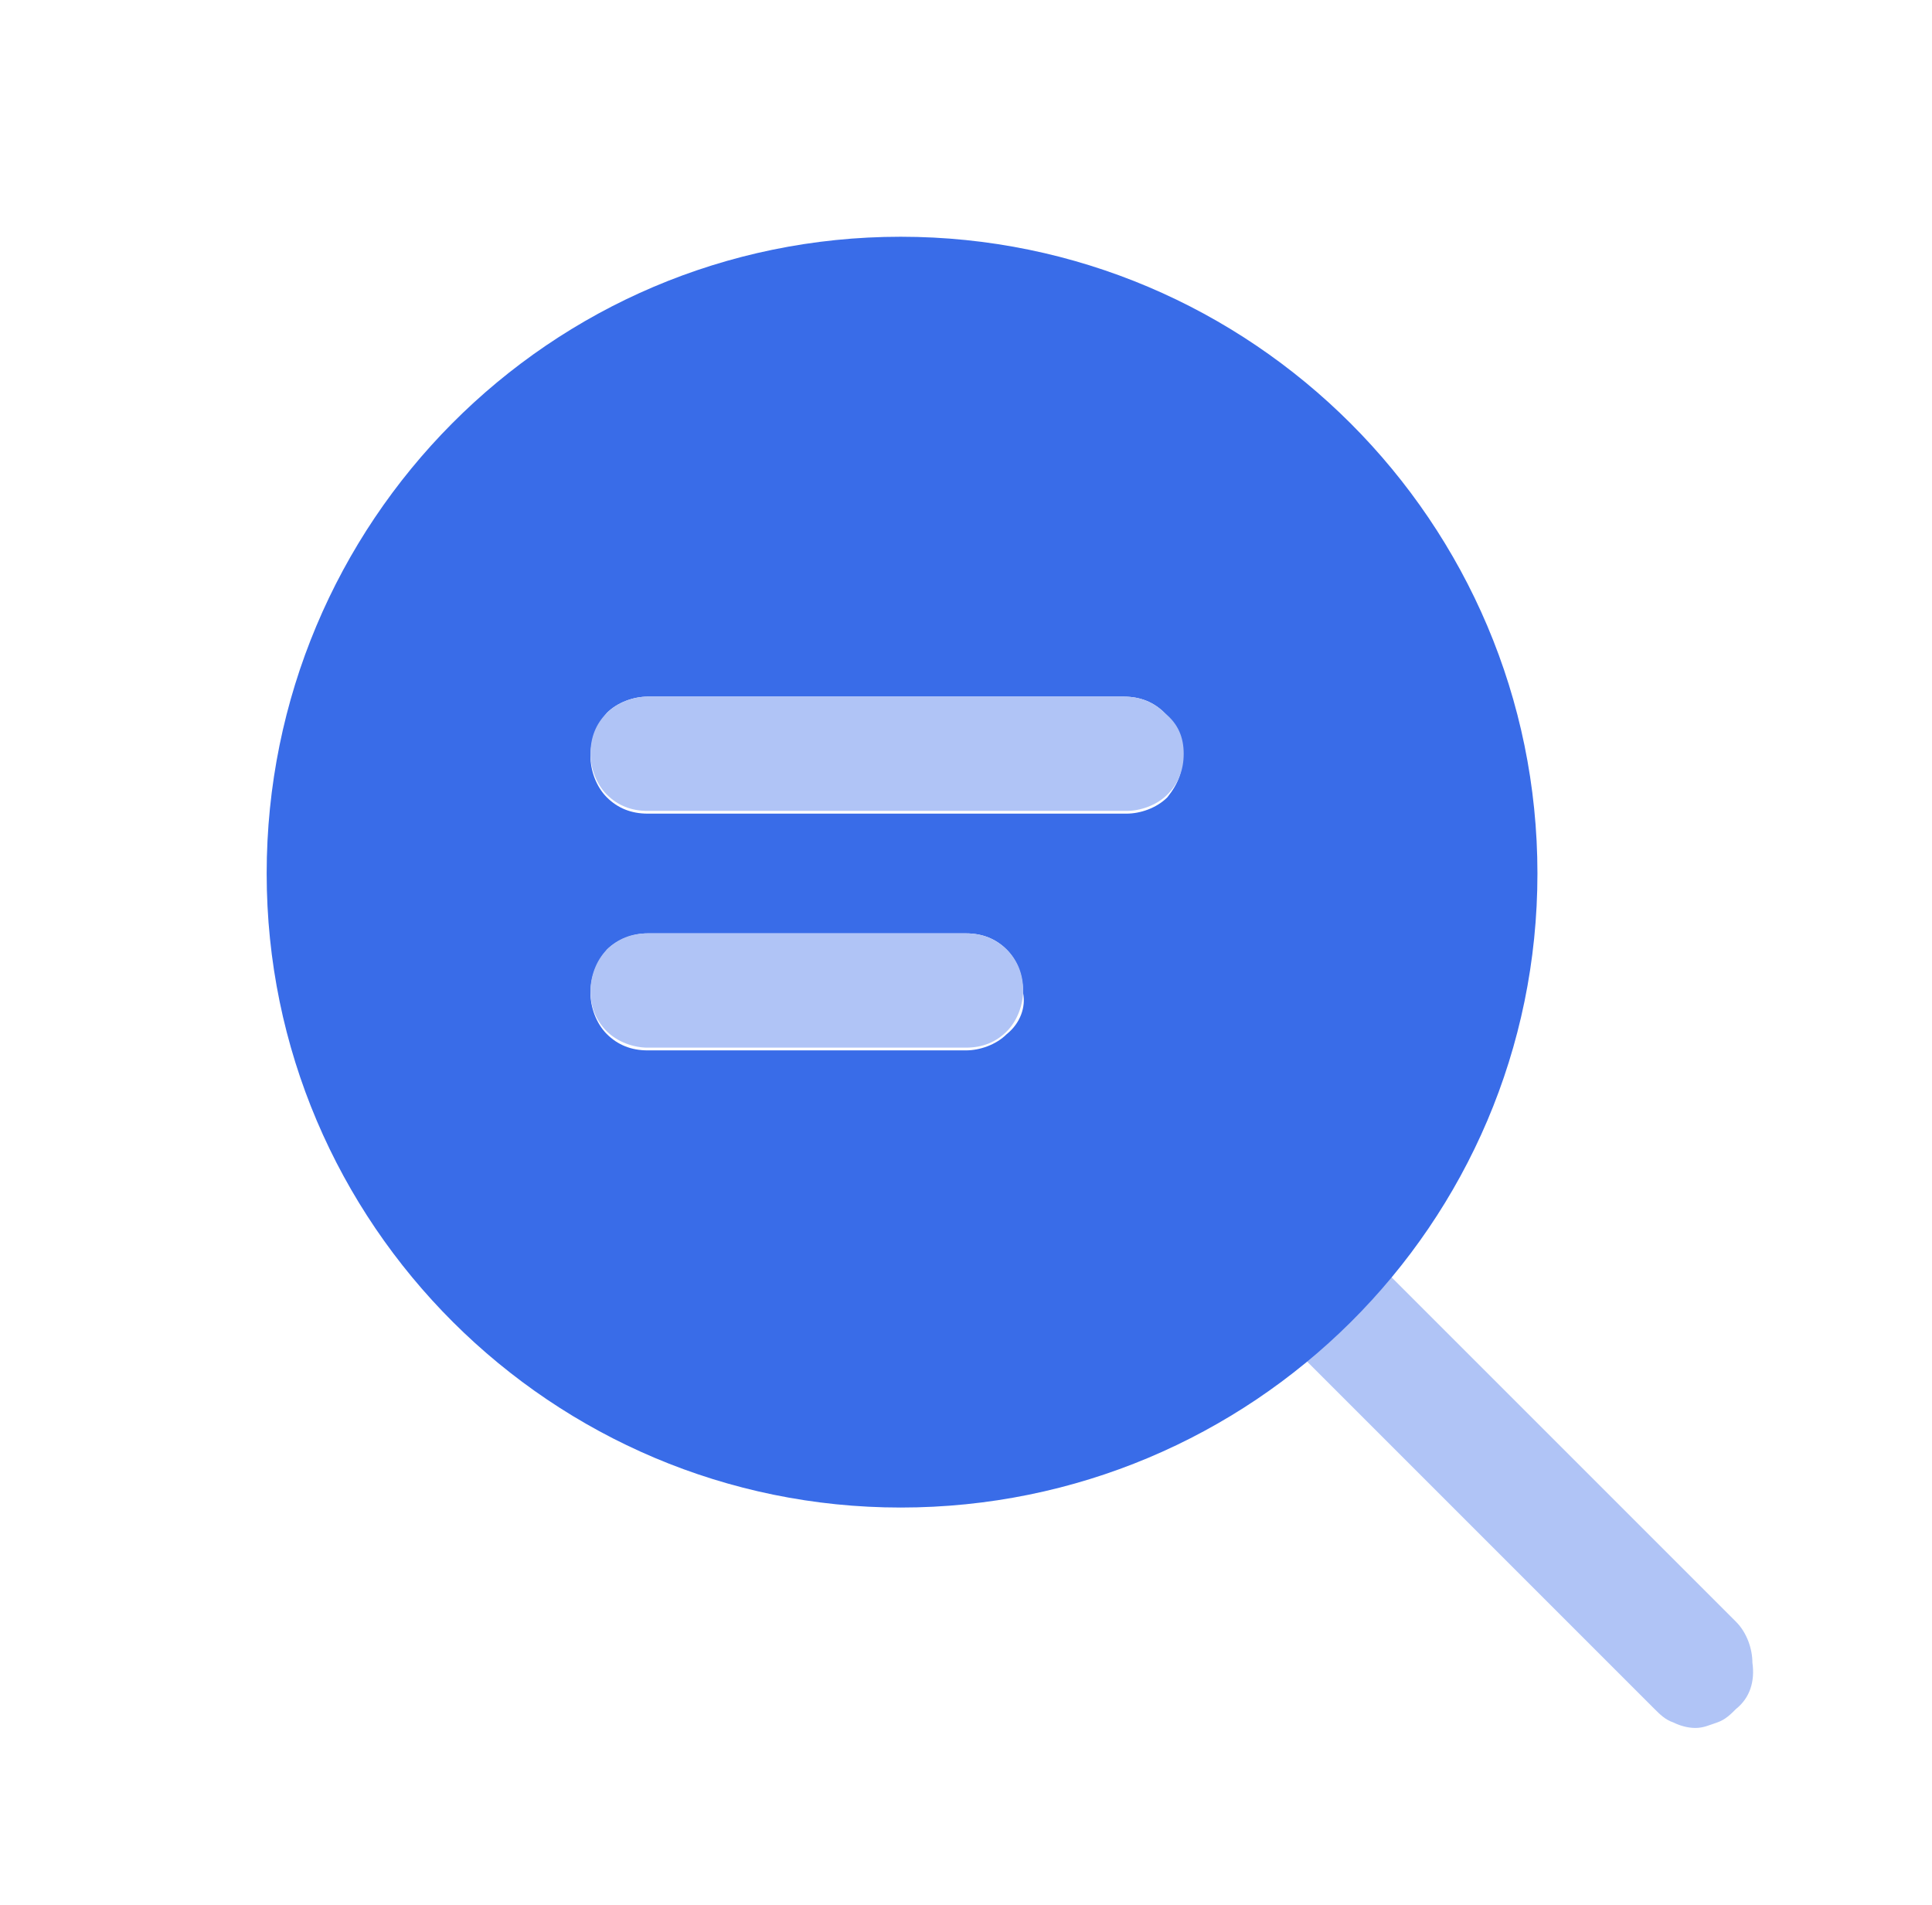
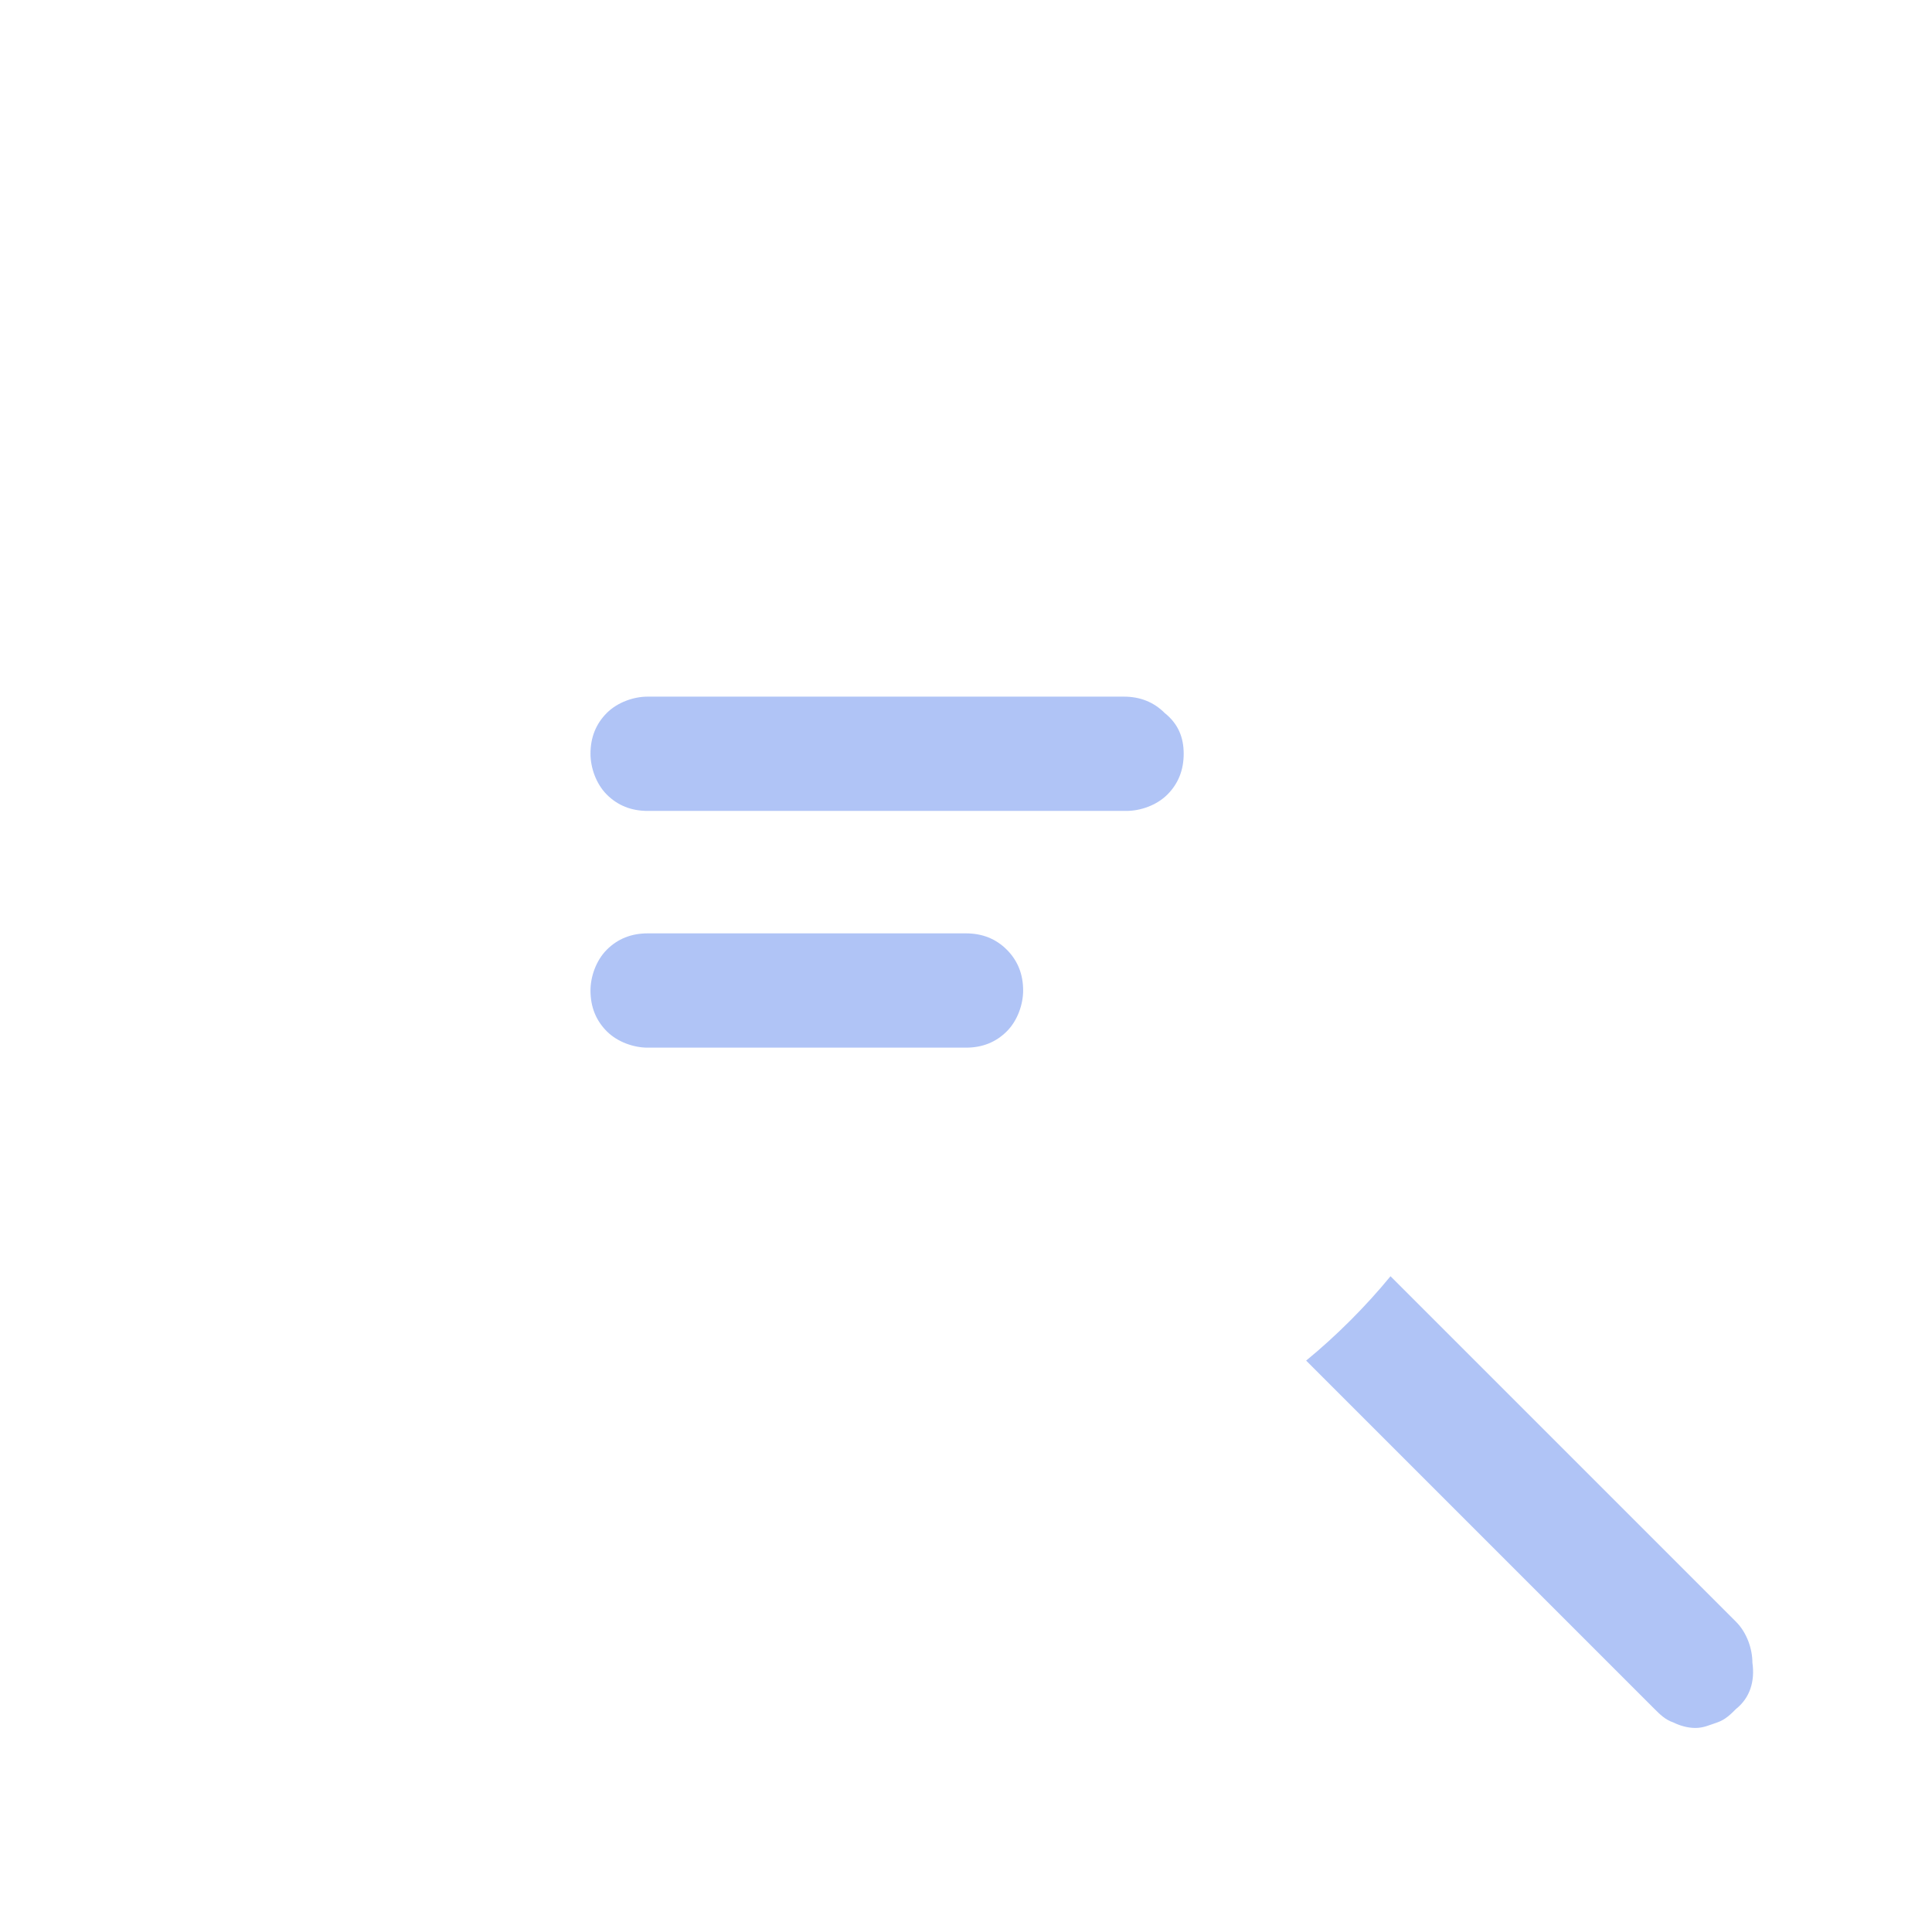
<svg xmlns="http://www.w3.org/2000/svg" version="1.1" id="Warstwa_1" x="0px" y="0px" viewBox="0 0 71 70" style="enable-background:new 0 0 71 70;" xml:space="preserve">
  <style type="text/css">
	.st0{fill:#B0C4F6;}
	.st1{fill:#396CE8;}
</style>
  <path class="st0" d="M63.8,62.8c-0.2,0.2-0.4,0.4-0.7,0.5s-0.5,0.2-0.8,0.2s-0.6-0.1-0.8-0.2c-0.3-0.1-0.5-0.3-0.7-0.5L48,50  c1.1-0.9,2.2-2,3.1-3.1l12.7,12.7c0.4,0.4,0.6,1,0.6,1.5C64.5,61.8,64.3,62.4,63.8,62.8z" />
-   <path class="st1" d="M33.1,8.7C20.2,8.7,9.8,19.2,9.8,32.1s10.5,23.3,23.3,23.3C46,55.4,56.5,45,56.5,32.1S46,8.7,33.1,8.7z M37,38  c-0.4,0.4-1,0.6-1.5,0.6H23.8c-0.6,0-1.1-0.2-1.5-0.6c-0.4-0.4-0.6-1-0.6-1.5c0-0.6,0.2-1.1,0.6-1.6c0.4-0.4,1-0.6,1.5-0.6h11.7  c0.6,0,1.1,0.2,1.5,0.6c0.4,0.4,0.6,1,0.6,1.6C37.7,37,37.5,37.6,37,38z M42.9,29.3c-0.4,0.4-1,0.6-1.5,0.6H23.8  c-0.6,0-1.1-0.2-1.5-0.6s-0.6-1-0.6-1.5c0-0.6,0.2-1.1,0.6-1.6c0.4-0.4,1-0.6,1.5-0.6h17.5c0.6,0,1.1,0.2,1.5,0.6s0.6,1,0.6,1.6  C43.5,28.3,43.3,28.8,42.9,29.3z" />
  <path class="st0" d="M43.5,27.7c0,0.6-0.2,1.1-0.6,1.5c-0.4,0.4-1,0.6-1.5,0.6H23.8c-0.6,0-1.1-0.2-1.5-0.6s-0.6-1-0.6-1.5  c0-0.6,0.2-1.1,0.6-1.5s1-0.6,1.5-0.6h17.5c0.6,0,1.1,0.2,1.5,0.6C43.3,26.6,43.5,27.1,43.5,27.7z M35.5,34.3H23.8  c-0.6,0-1.1,0.2-1.5,0.6c-0.4,0.4-0.6,1-0.6,1.5c0,0.6,0.2,1.1,0.6,1.5s1,0.6,1.5,0.6h11.7c0.6,0,1.1-0.2,1.5-0.6  c0.4-0.4,0.6-1,0.6-1.5c0-0.6-0.2-1.1-0.6-1.5C36.6,34.5,36.1,34.3,35.5,34.3z" />
</svg>